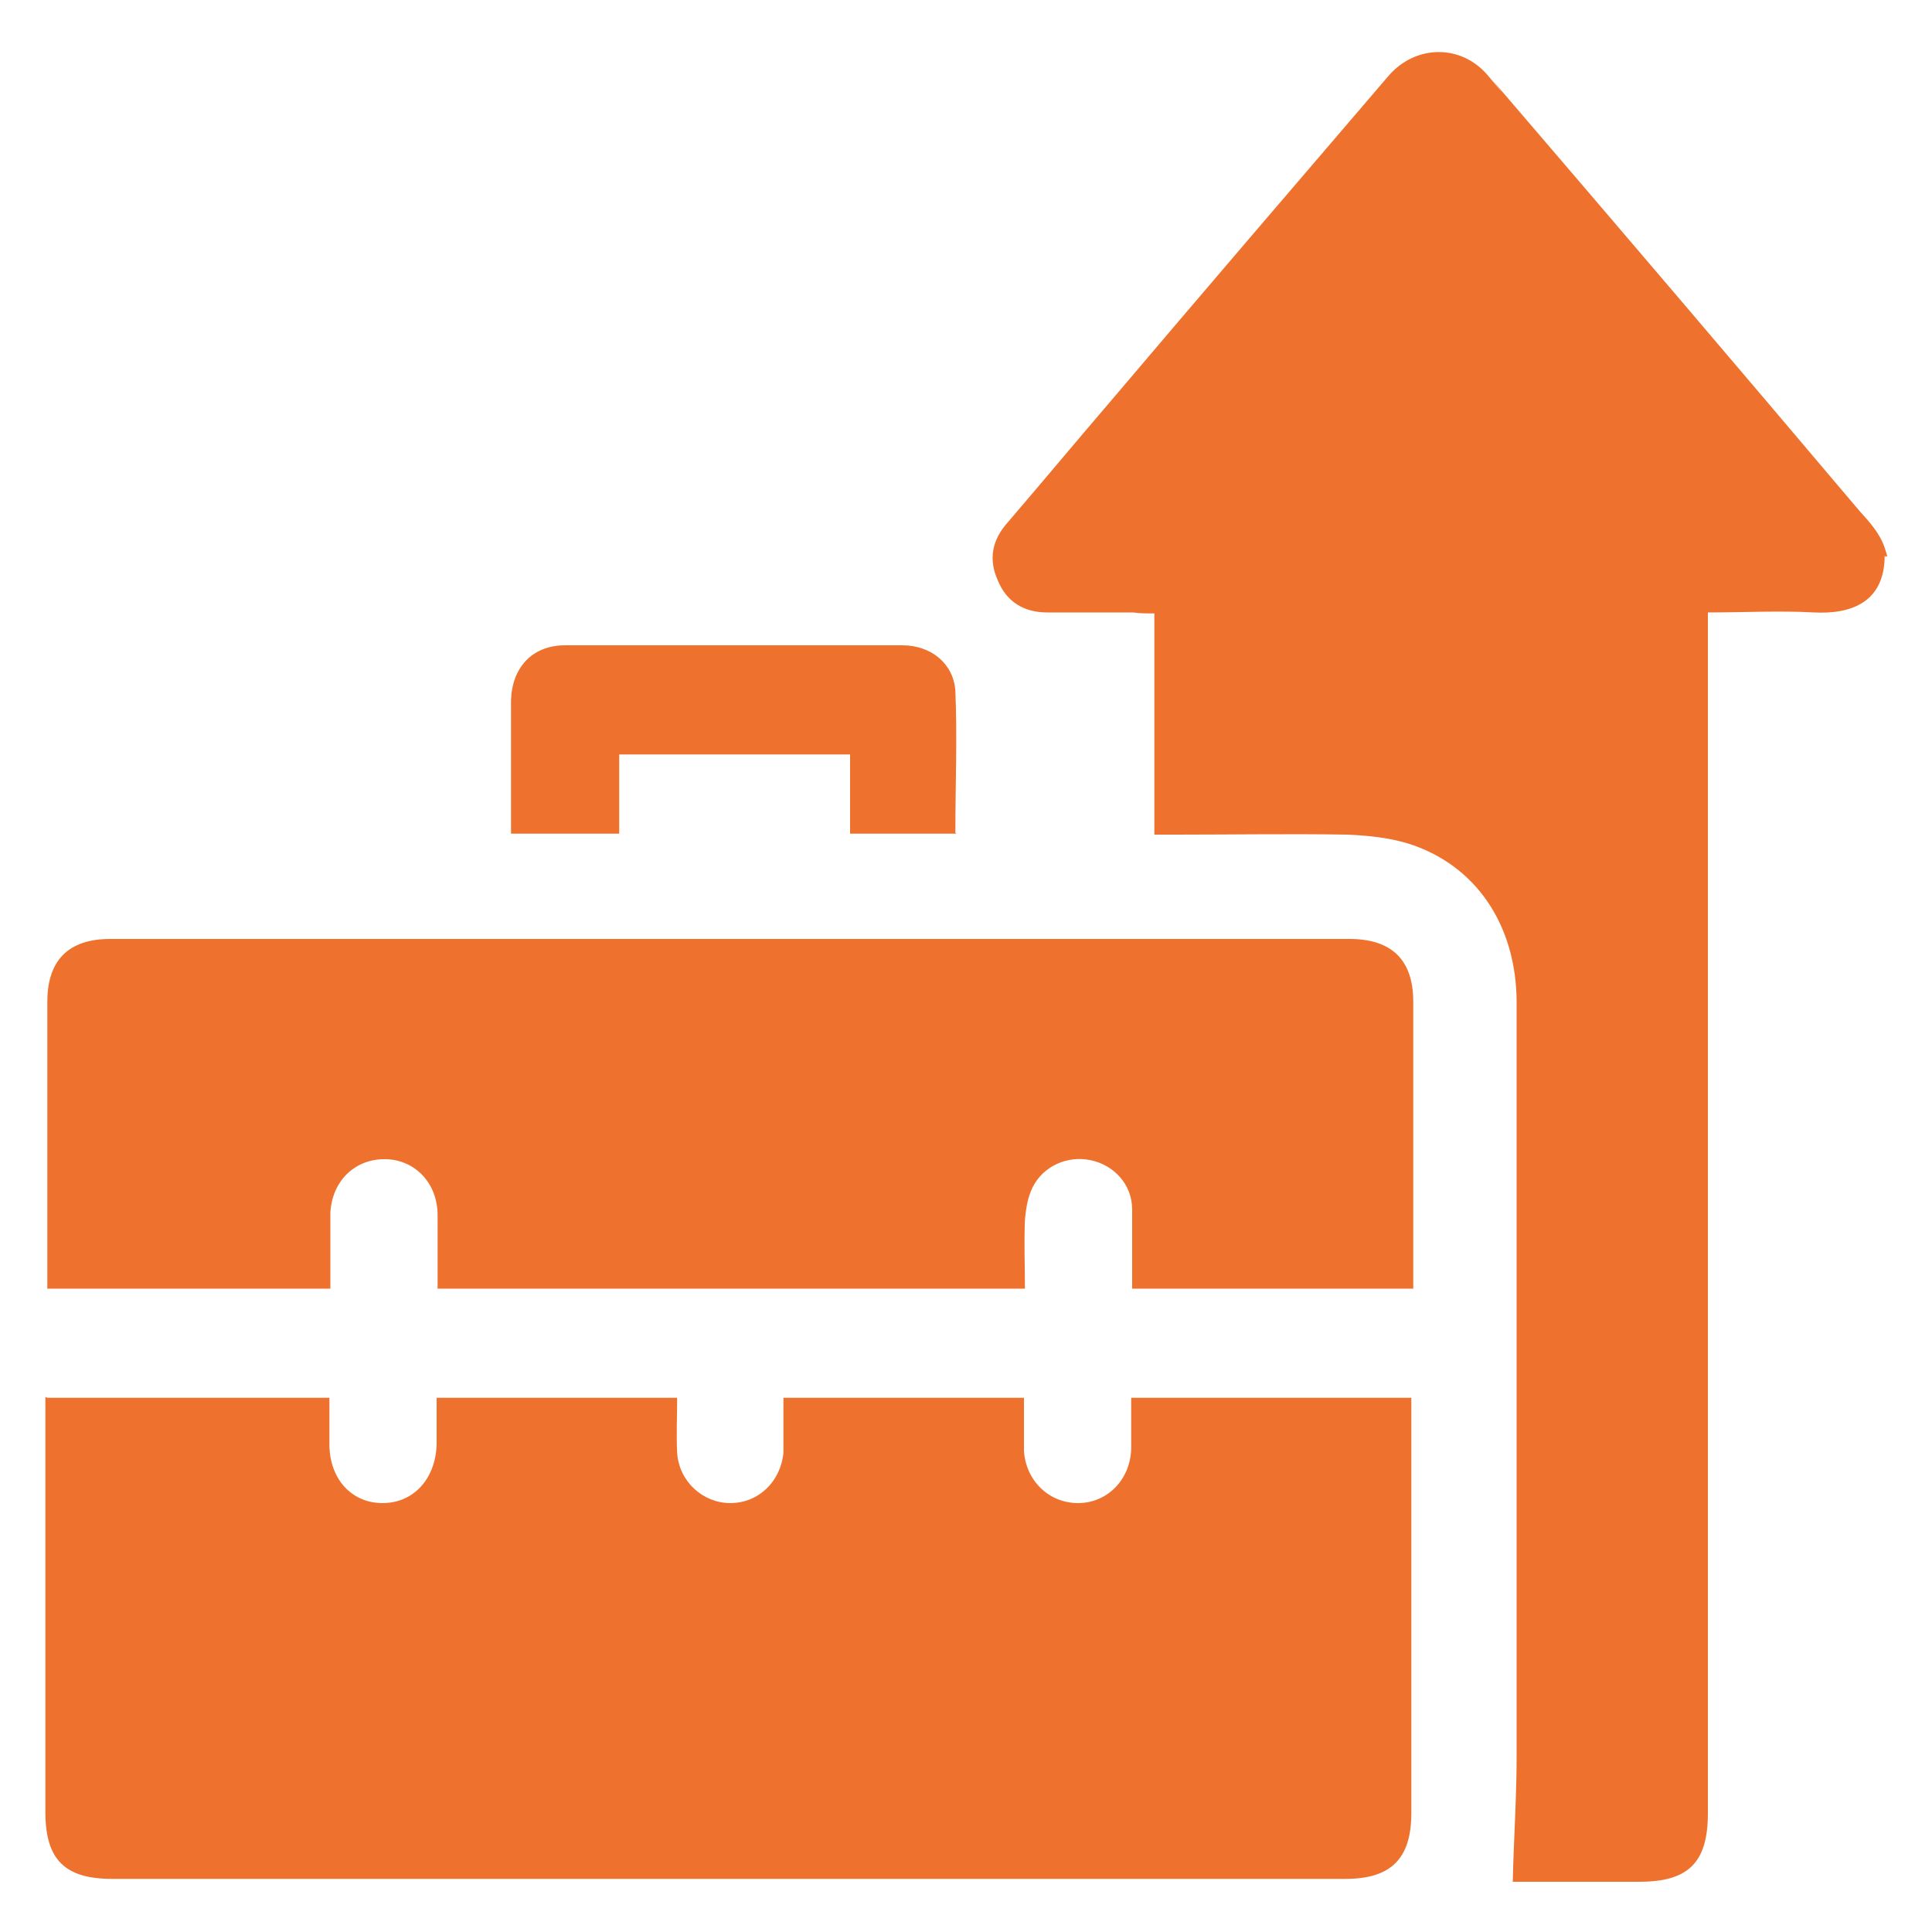
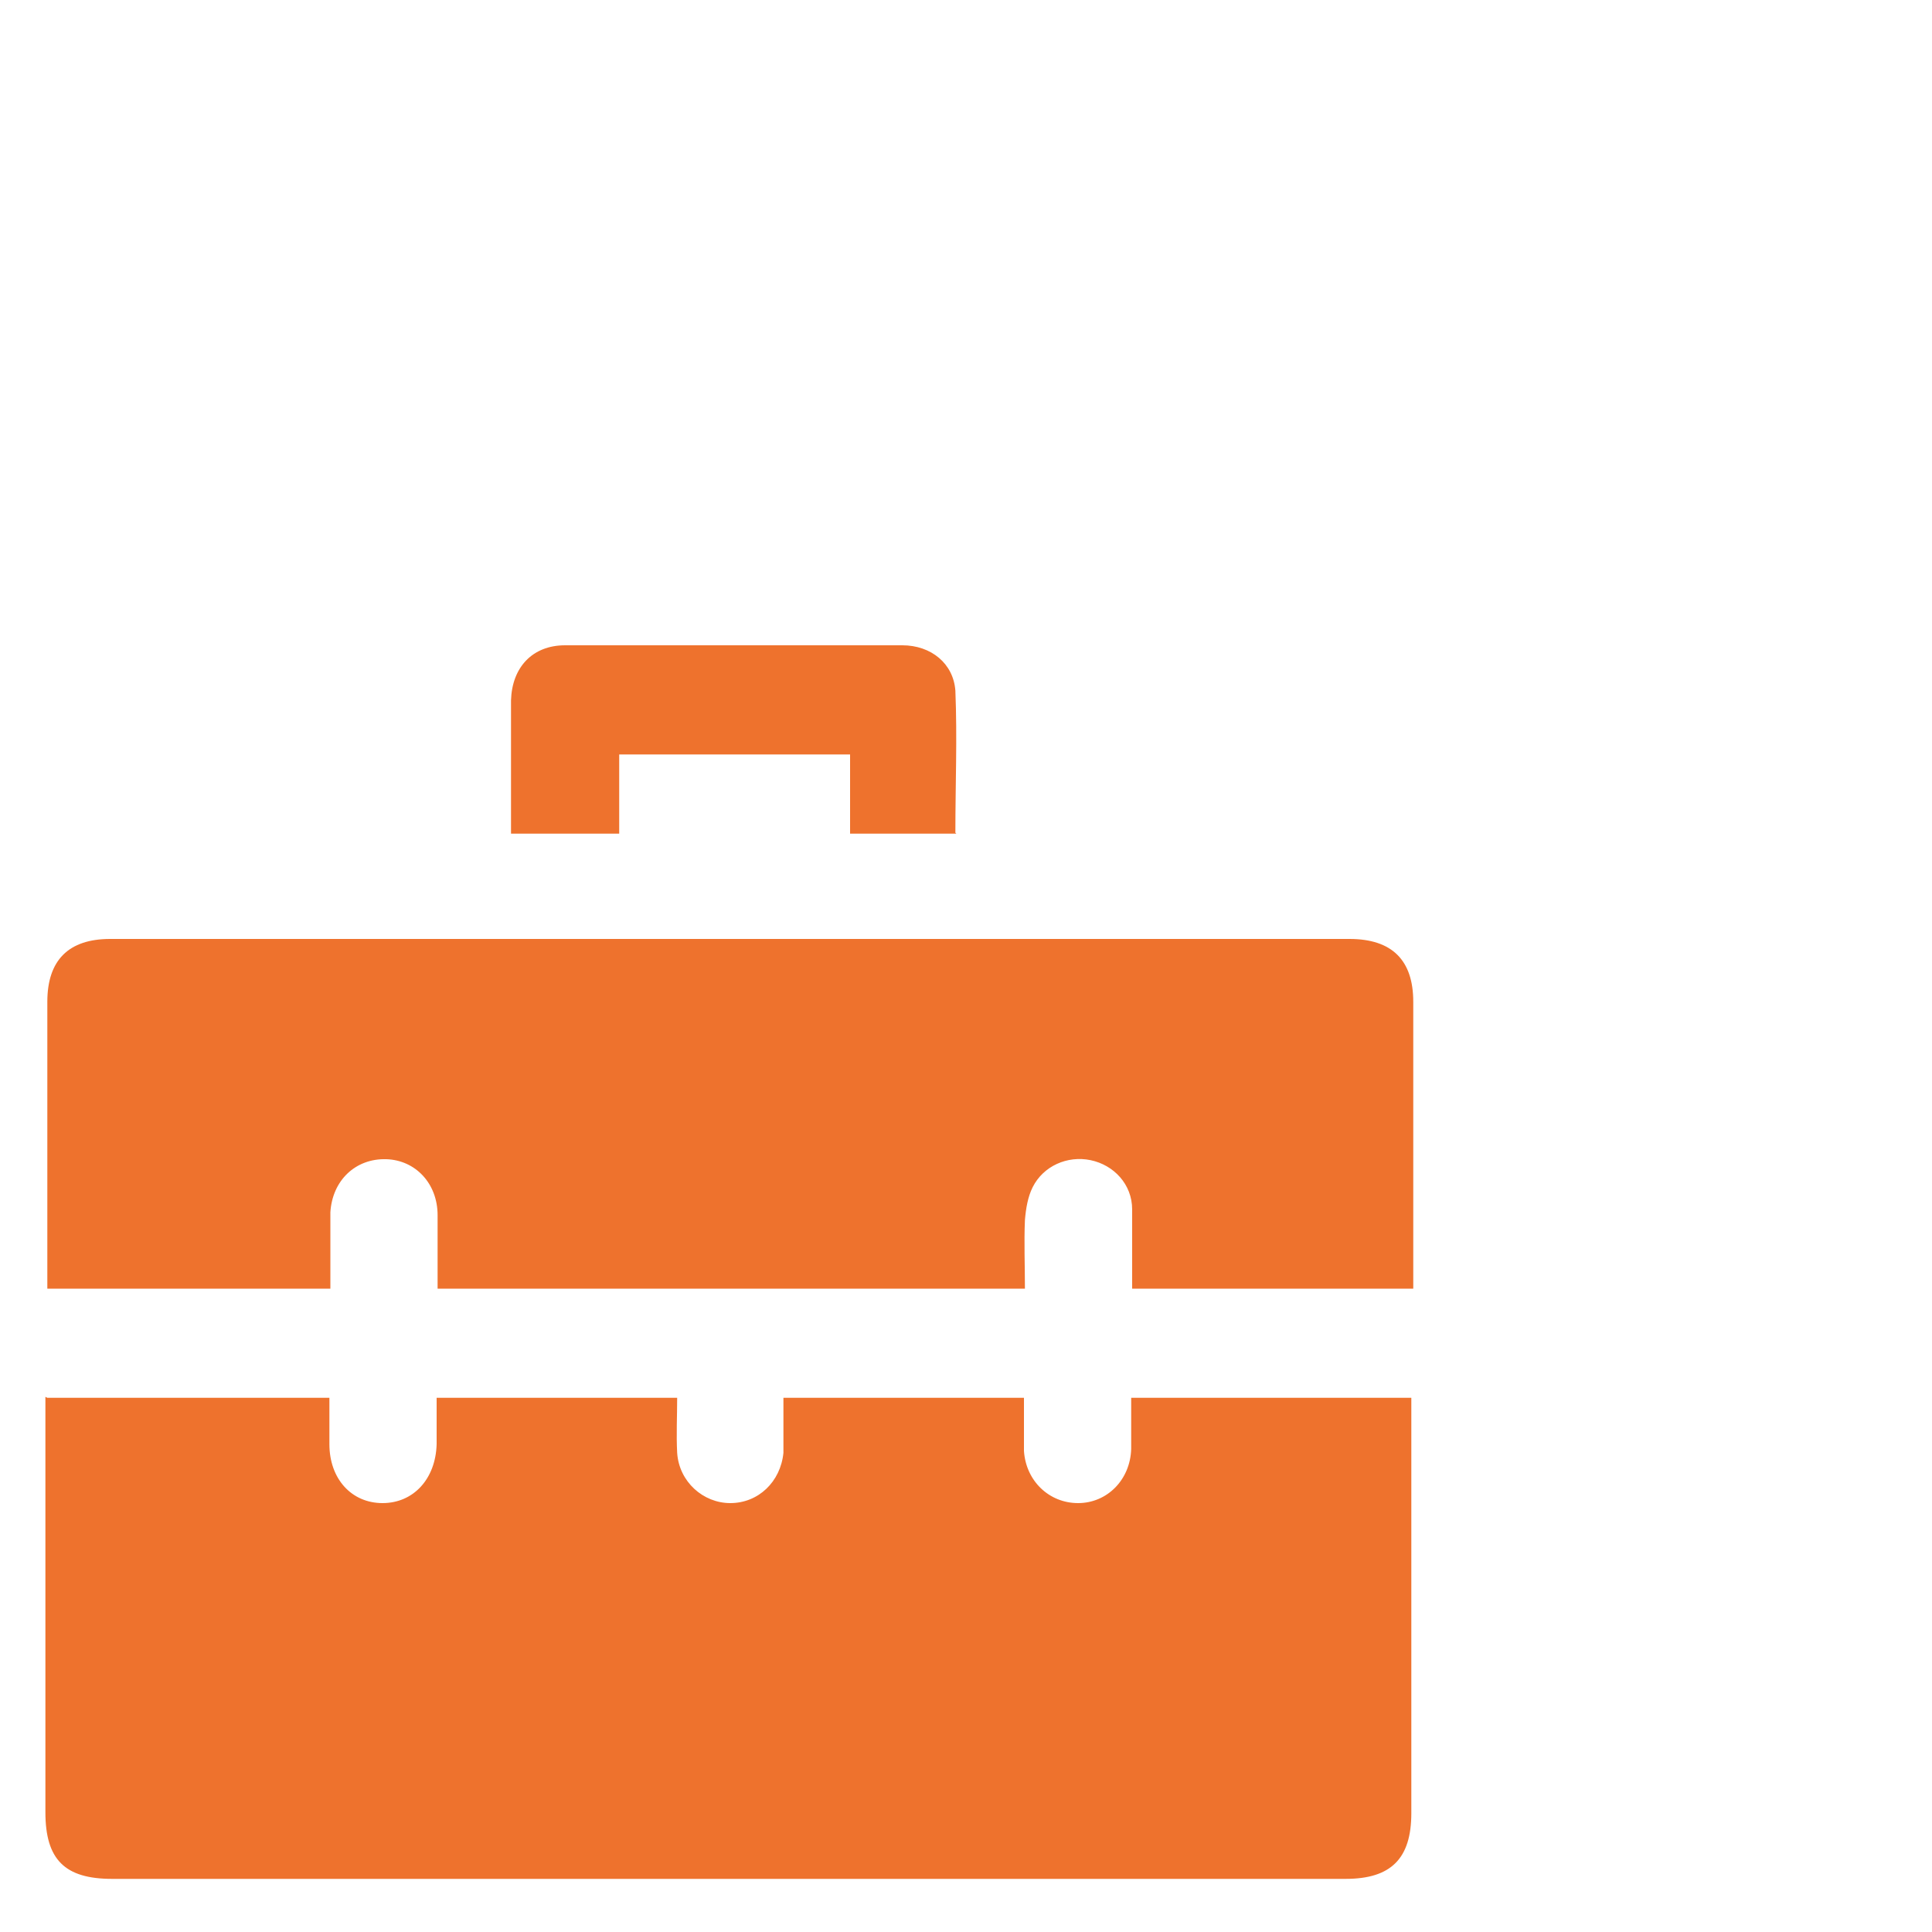
<svg xmlns="http://www.w3.org/2000/svg" version="1.1" viewBox="0 0 200 200">
  <defs>
    <style>
      .cls-1 {
        fill: #ee722d;
      }
    </style>
  </defs>
  <g>
    <g id="Camada_1">
      <g>
-         <path class="cls-1" d="M195.1,57.5c0,4.8-3.4,6.1-7.3,5.9-3.6-.2-7.2,0-11,0,0,.9,0,1.7,0,2.5,0,40.6,0,81.2,0,121.8,0,5.1-2,7.1-7.1,7.1-4.5,0-9,0-13.1,0,.1-4.4.4-8.7.4-13,0-26,0-52,0-78,0-8-4.2-14.3-11.3-16.5-2-.6-4.1-.8-6.2-.9-5.9-.1-11.9,0-17.8,0-.7,0-1.3,0-2.2,0v-22.9c-.9,0-1.5,0-2.2-.1-3,0-5.9,0-8.9,0-2.4,0-4.2-1.1-5.1-3.3-1-2.2-.6-4.2,1-6,3.6-4.2,7.1-8.4,10.7-12.6,9.5-11.2,19.1-22.4,28.7-33.6,0,0,0,0,0,0,2.8-3.3,7.6-3.4,10.4,0s.3.3.4.4c12.7,14.8,25.4,29.7,38,44.6,1,1.1,2.1,2.3,2.6,3.8s.1.6.1,1Z" />
        <path class="cls-1" d="M4.9,144.7h29.2c0,1.6,0,3.2,0,4.8,0,3.6,2.3,6.1,5.5,6.1,3.2,0,5.5-2.5,5.6-6.1,0-1.5,0-3.1,0-4.8h24.9c0,1.9-.1,3.8,0,5.7.2,3,2.7,5.2,5.5,5.2,2.9,0,5.2-2.2,5.5-5.2,0-1,0-2,0-3,0-.9,0-1.7,0-2.7h24.9c0,1.8,0,3.7,0,5.5.2,3.1,2.6,5.4,5.6,5.4,3,0,5.4-2.4,5.5-5.6,0-.9,0-1.7,0-2.6,0-.9,0-1.7,0-2.7h29c0,.6,0,1.3,0,2,0,13.7,0,27.3,0,41,0,4.7-2.1,6.8-6.8,6.8-42.6,0-85.2,0-127.7,0-4.9,0-6.9-2-6.9-6.9,0-13.6,0-27.1,0-40.7,0-.7,0-1.4,0-2.3Z" />
        <path class="cls-1" d="M146.2,133.4h-29c0-2.8,0-5.5,0-8.2,0-2.6-1.9-4.6-4.3-5.1-2.4-.5-4.9.6-6,2.8-.5,1-.7,2.2-.8,3.4-.1,2.3,0,4.7,0,7.1h-60.8c0-2.6,0-5.1,0-7.6,0-3.3-2.3-5.7-5.3-5.8-3.2-.1-5.6,2.2-5.8,5.5,0,2.6,0,5.2,0,7.9H4.9c0-.7,0-1.3,0-1.9,0-9.3,0-18.6,0-27.8,0-4.3,2.2-6.5,6.5-6.5,42.8,0,85.5,0,128.3,0,4.4,0,6.6,2.2,6.6,6.5,0,9.3,0,18.7,0,28,0,.5,0,1.1,0,1.7Z" />
        <path class="cls-1" d="M99,86.3h-11v-8.2h-23.9v8.2h-11.2c0-2.8,0-5.6,0-8.4,0-1.8,0-3.6,0-5.4.1-3.4,2.2-5.7,5.6-5.7,11.6,0,23.3,0,34.9,0,3,0,5.3,1.9,5.5,4.7.2,4.9,0,9.7,0,14.7Z" />
      </g>
    </g>
  </g>
</svg>